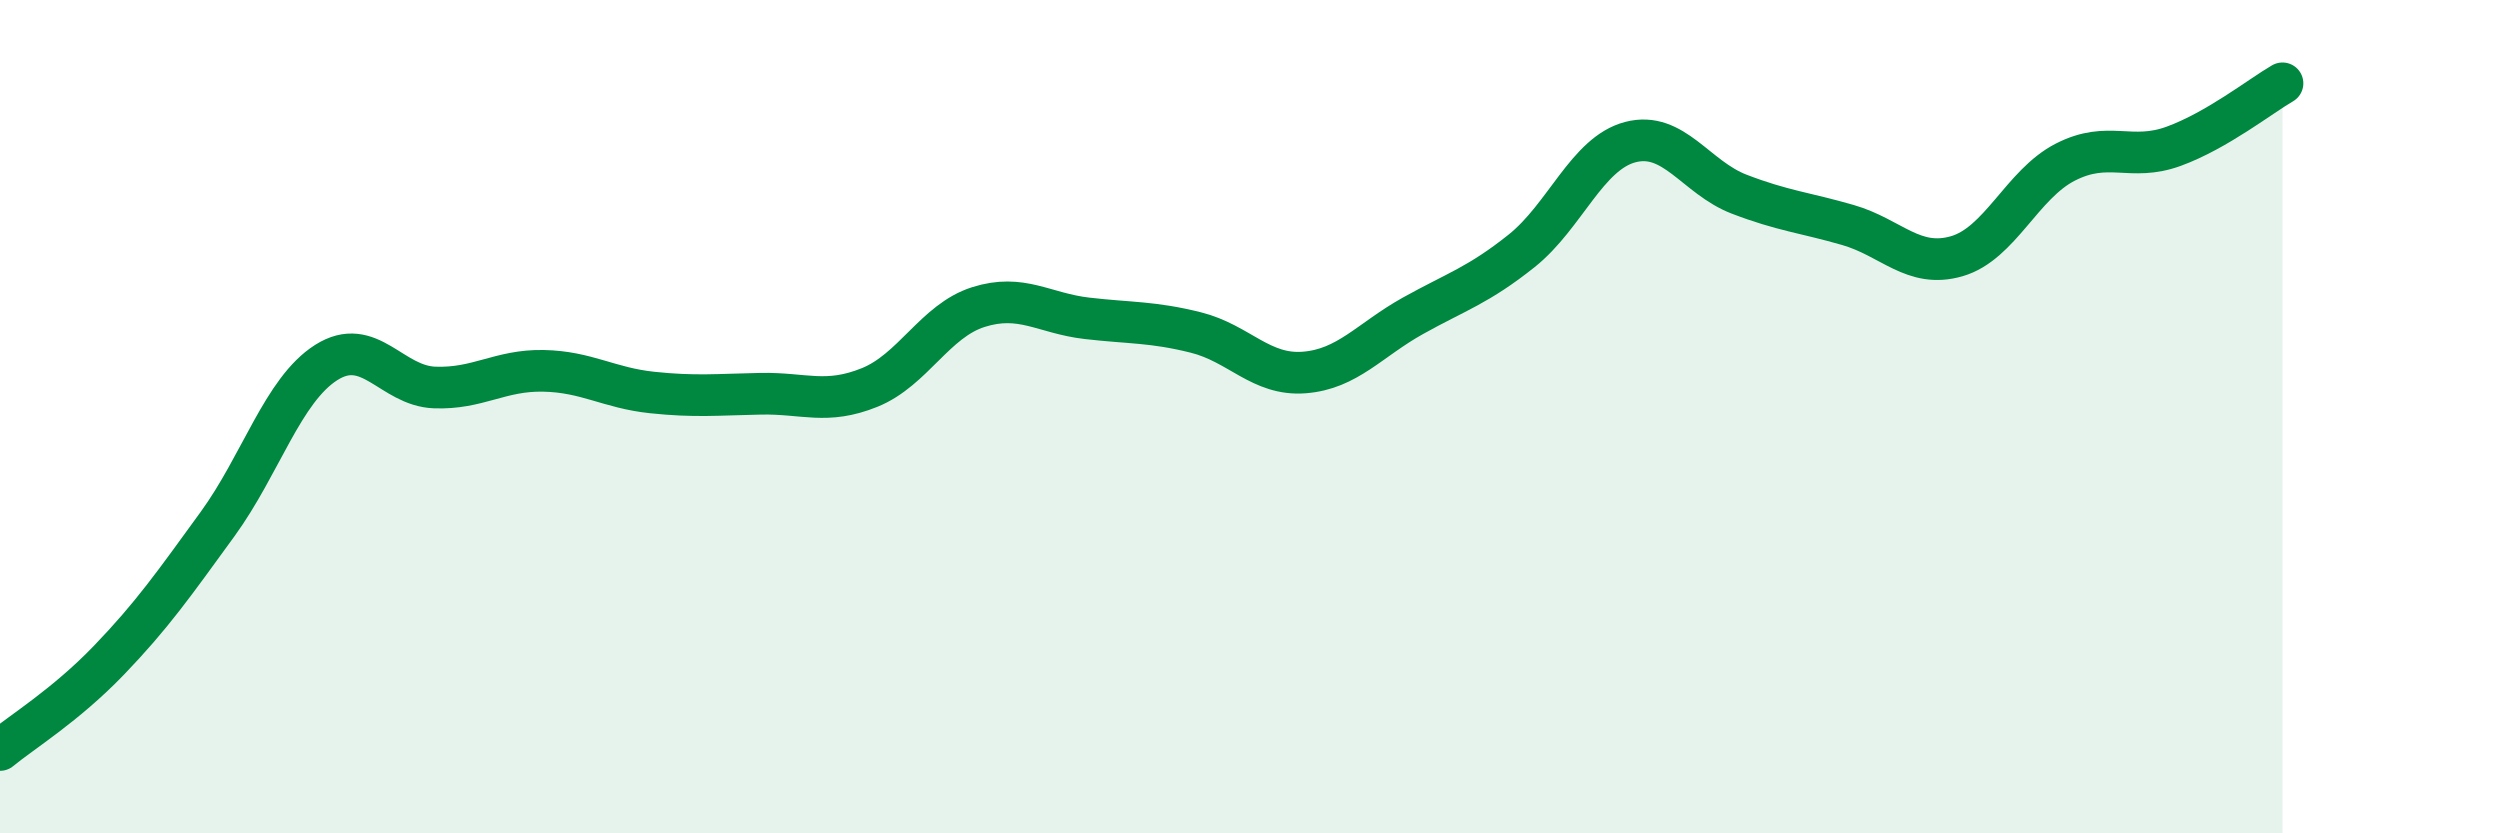
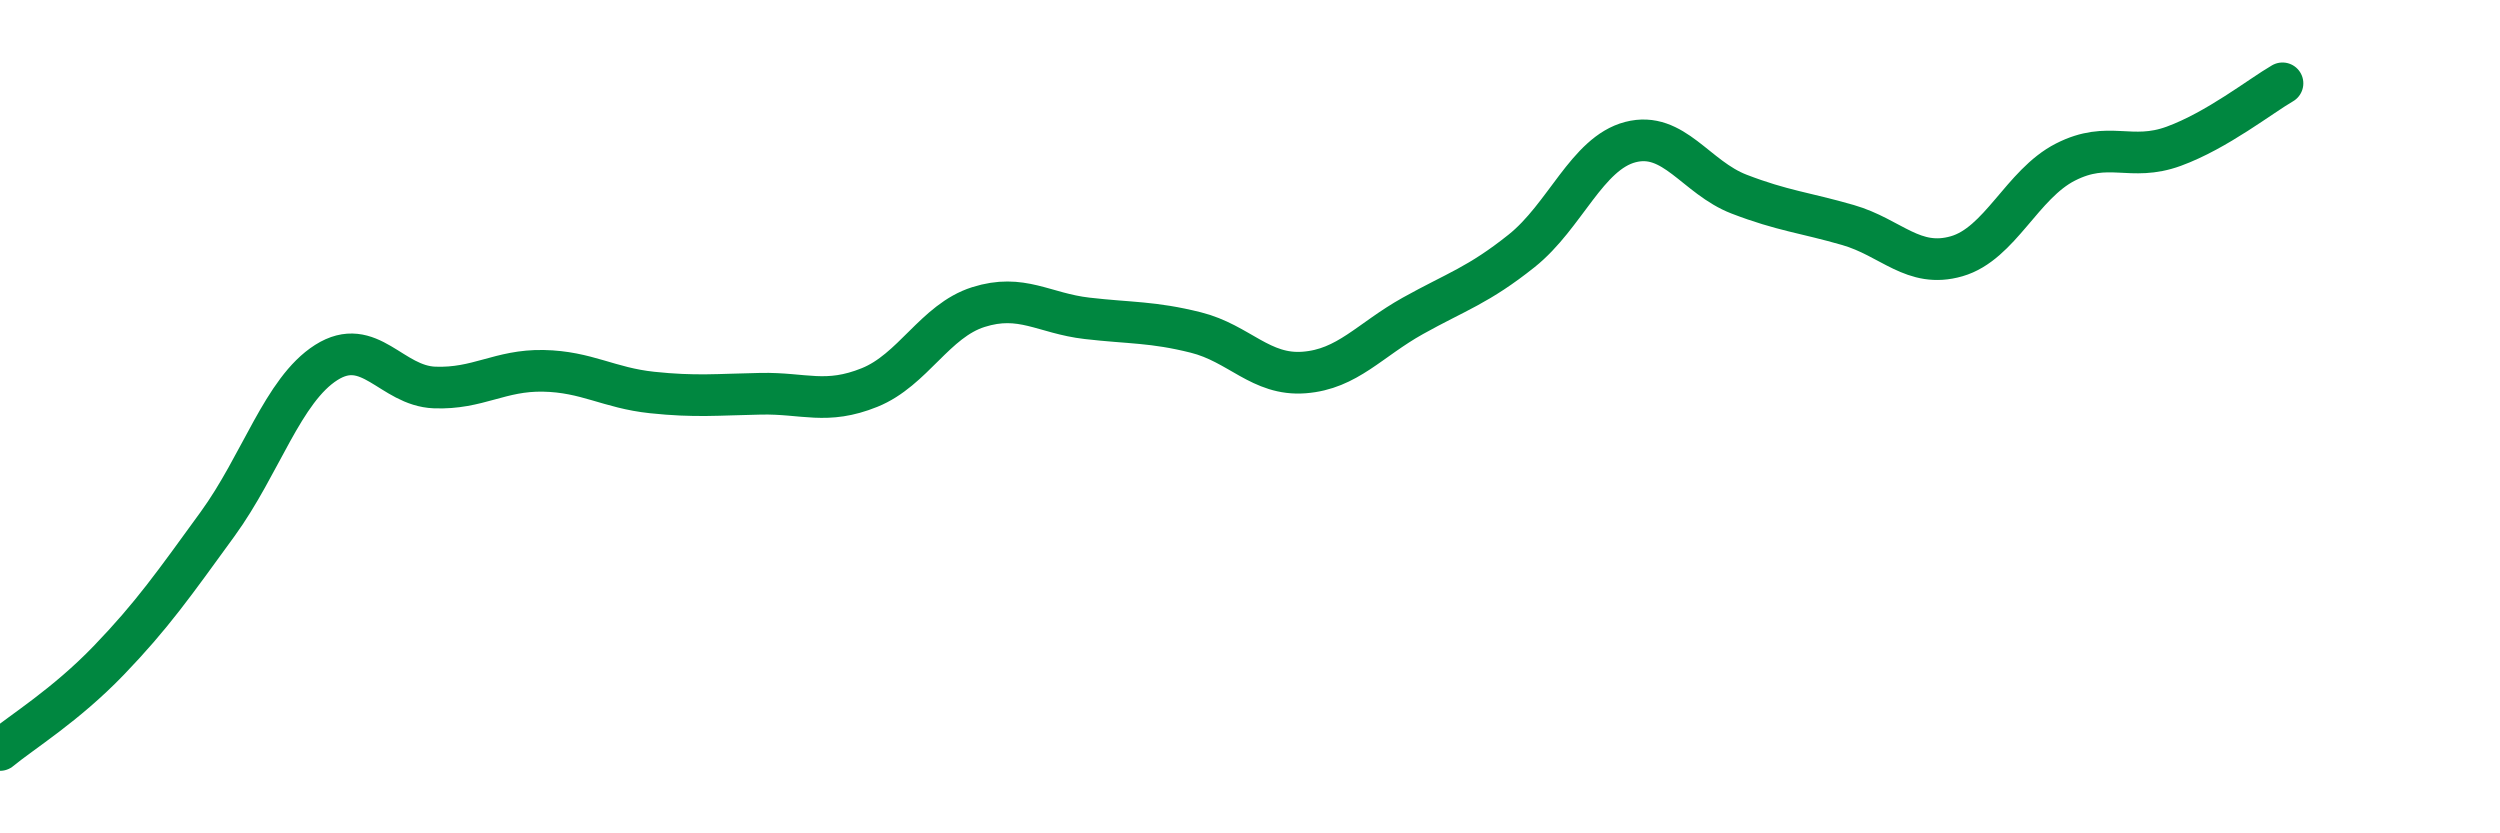
<svg xmlns="http://www.w3.org/2000/svg" width="60" height="20" viewBox="0 0 60 20">
-   <path d="M 0,18 C 0.52,17.57 1.57,16.93 2.61,15.85 C 3.65,14.77 4.18,14.01 5.22,12.58 C 6.26,11.15 6.79,9.36 7.83,8.7 C 8.87,8.04 9.39,9.26 10.43,9.3 C 11.47,9.34 12,8.88 13.04,8.9 C 14.08,8.92 14.61,9.31 15.65,9.42 C 16.69,9.53 17.22,9.47 18.26,9.45 C 19.3,9.43 19.83,9.72 20.87,9.3 C 21.91,8.88 22.44,7.7 23.48,7.37 C 24.52,7.04 25.05,7.52 26.09,7.64 C 27.13,7.76 27.66,7.72 28.7,7.98 C 29.74,8.24 30.26,9.02 31.3,8.94 C 32.34,8.86 32.87,8.16 33.91,7.58 C 34.95,7 35.48,6.85 36.52,6.02 C 37.56,5.19 38.09,3.68 39.13,3.41 C 40.17,3.14 40.7,4.26 41.74,4.66 C 42.78,5.06 43.31,5.1 44.35,5.4 C 45.39,5.7 45.92,6.45 46.96,6.15 C 48,5.85 48.53,4.42 49.57,3.89 C 50.61,3.36 51.13,3.89 52.17,3.51 C 53.21,3.13 54.26,2.3 54.78,2L54.78 20L0 20Z" fill="#008740" opacity="0.1" stroke-linecap="round" stroke-linejoin="round" />
  <path d="M 0,18 C 0.52,17.57 1.57,16.93 2.61,15.85 C 3.65,14.77 4.18,14.01 5.22,12.58 C 6.26,11.15 6.79,9.36 7.83,8.7 C 8.87,8.04 9.39,9.26 10.43,9.3 C 11.47,9.34 12,8.88 13.04,8.9 C 14.08,8.92 14.61,9.31 15.65,9.42 C 16.69,9.53 17.22,9.47 18.26,9.45 C 19.3,9.43 19.83,9.72 20.87,9.3 C 21.91,8.88 22.44,7.7 23.48,7.37 C 24.52,7.04 25.05,7.52 26.09,7.64 C 27.13,7.76 27.66,7.72 28.7,7.98 C 29.74,8.24 30.26,9.02 31.3,8.94 C 32.34,8.86 32.87,8.16 33.91,7.58 C 34.95,7 35.48,6.85 36.52,6.02 C 37.56,5.19 38.09,3.68 39.13,3.41 C 40.17,3.14 40.7,4.26 41.74,4.66 C 42.78,5.06 43.31,5.1 44.35,5.4 C 45.39,5.7 45.92,6.45 46.96,6.15 C 48,5.85 48.53,4.42 49.57,3.89 C 50.61,3.36 51.13,3.89 52.17,3.51 C 53.21,3.13 54.26,2.3 54.78,2" stroke="#008740" stroke-width="1" fill="none" stroke-linecap="round" stroke-linejoin="round" />
</svg>